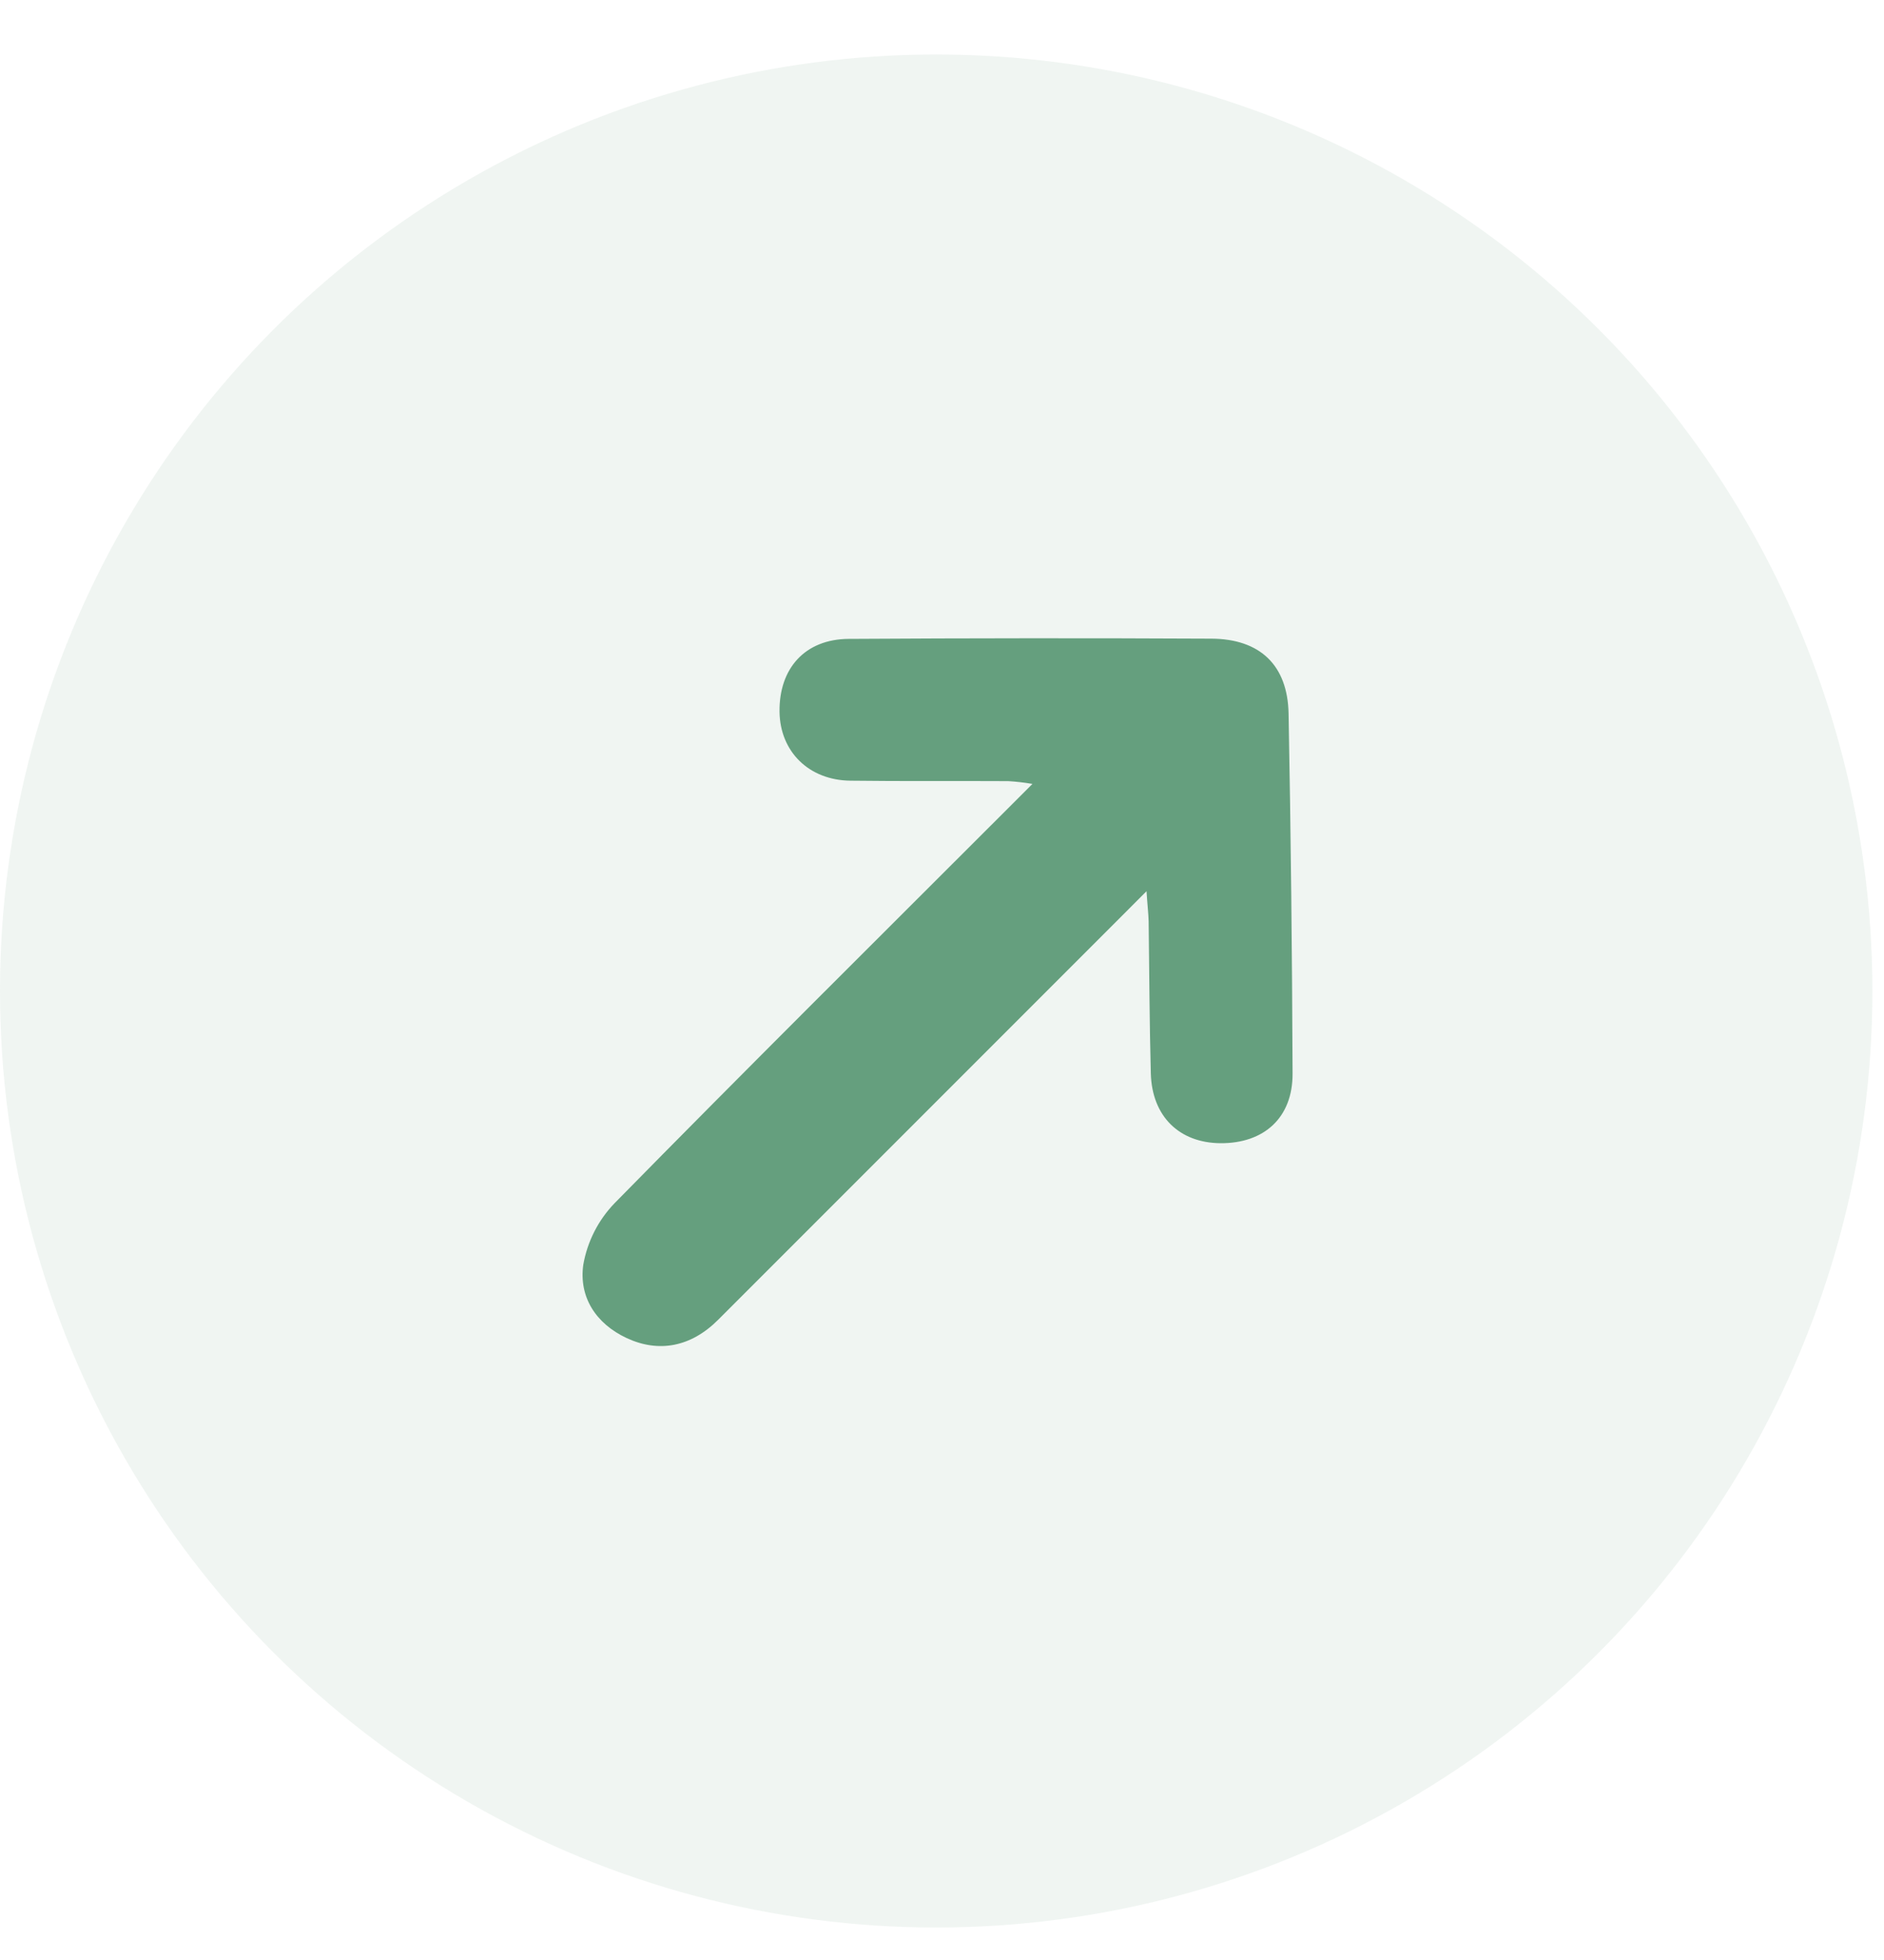
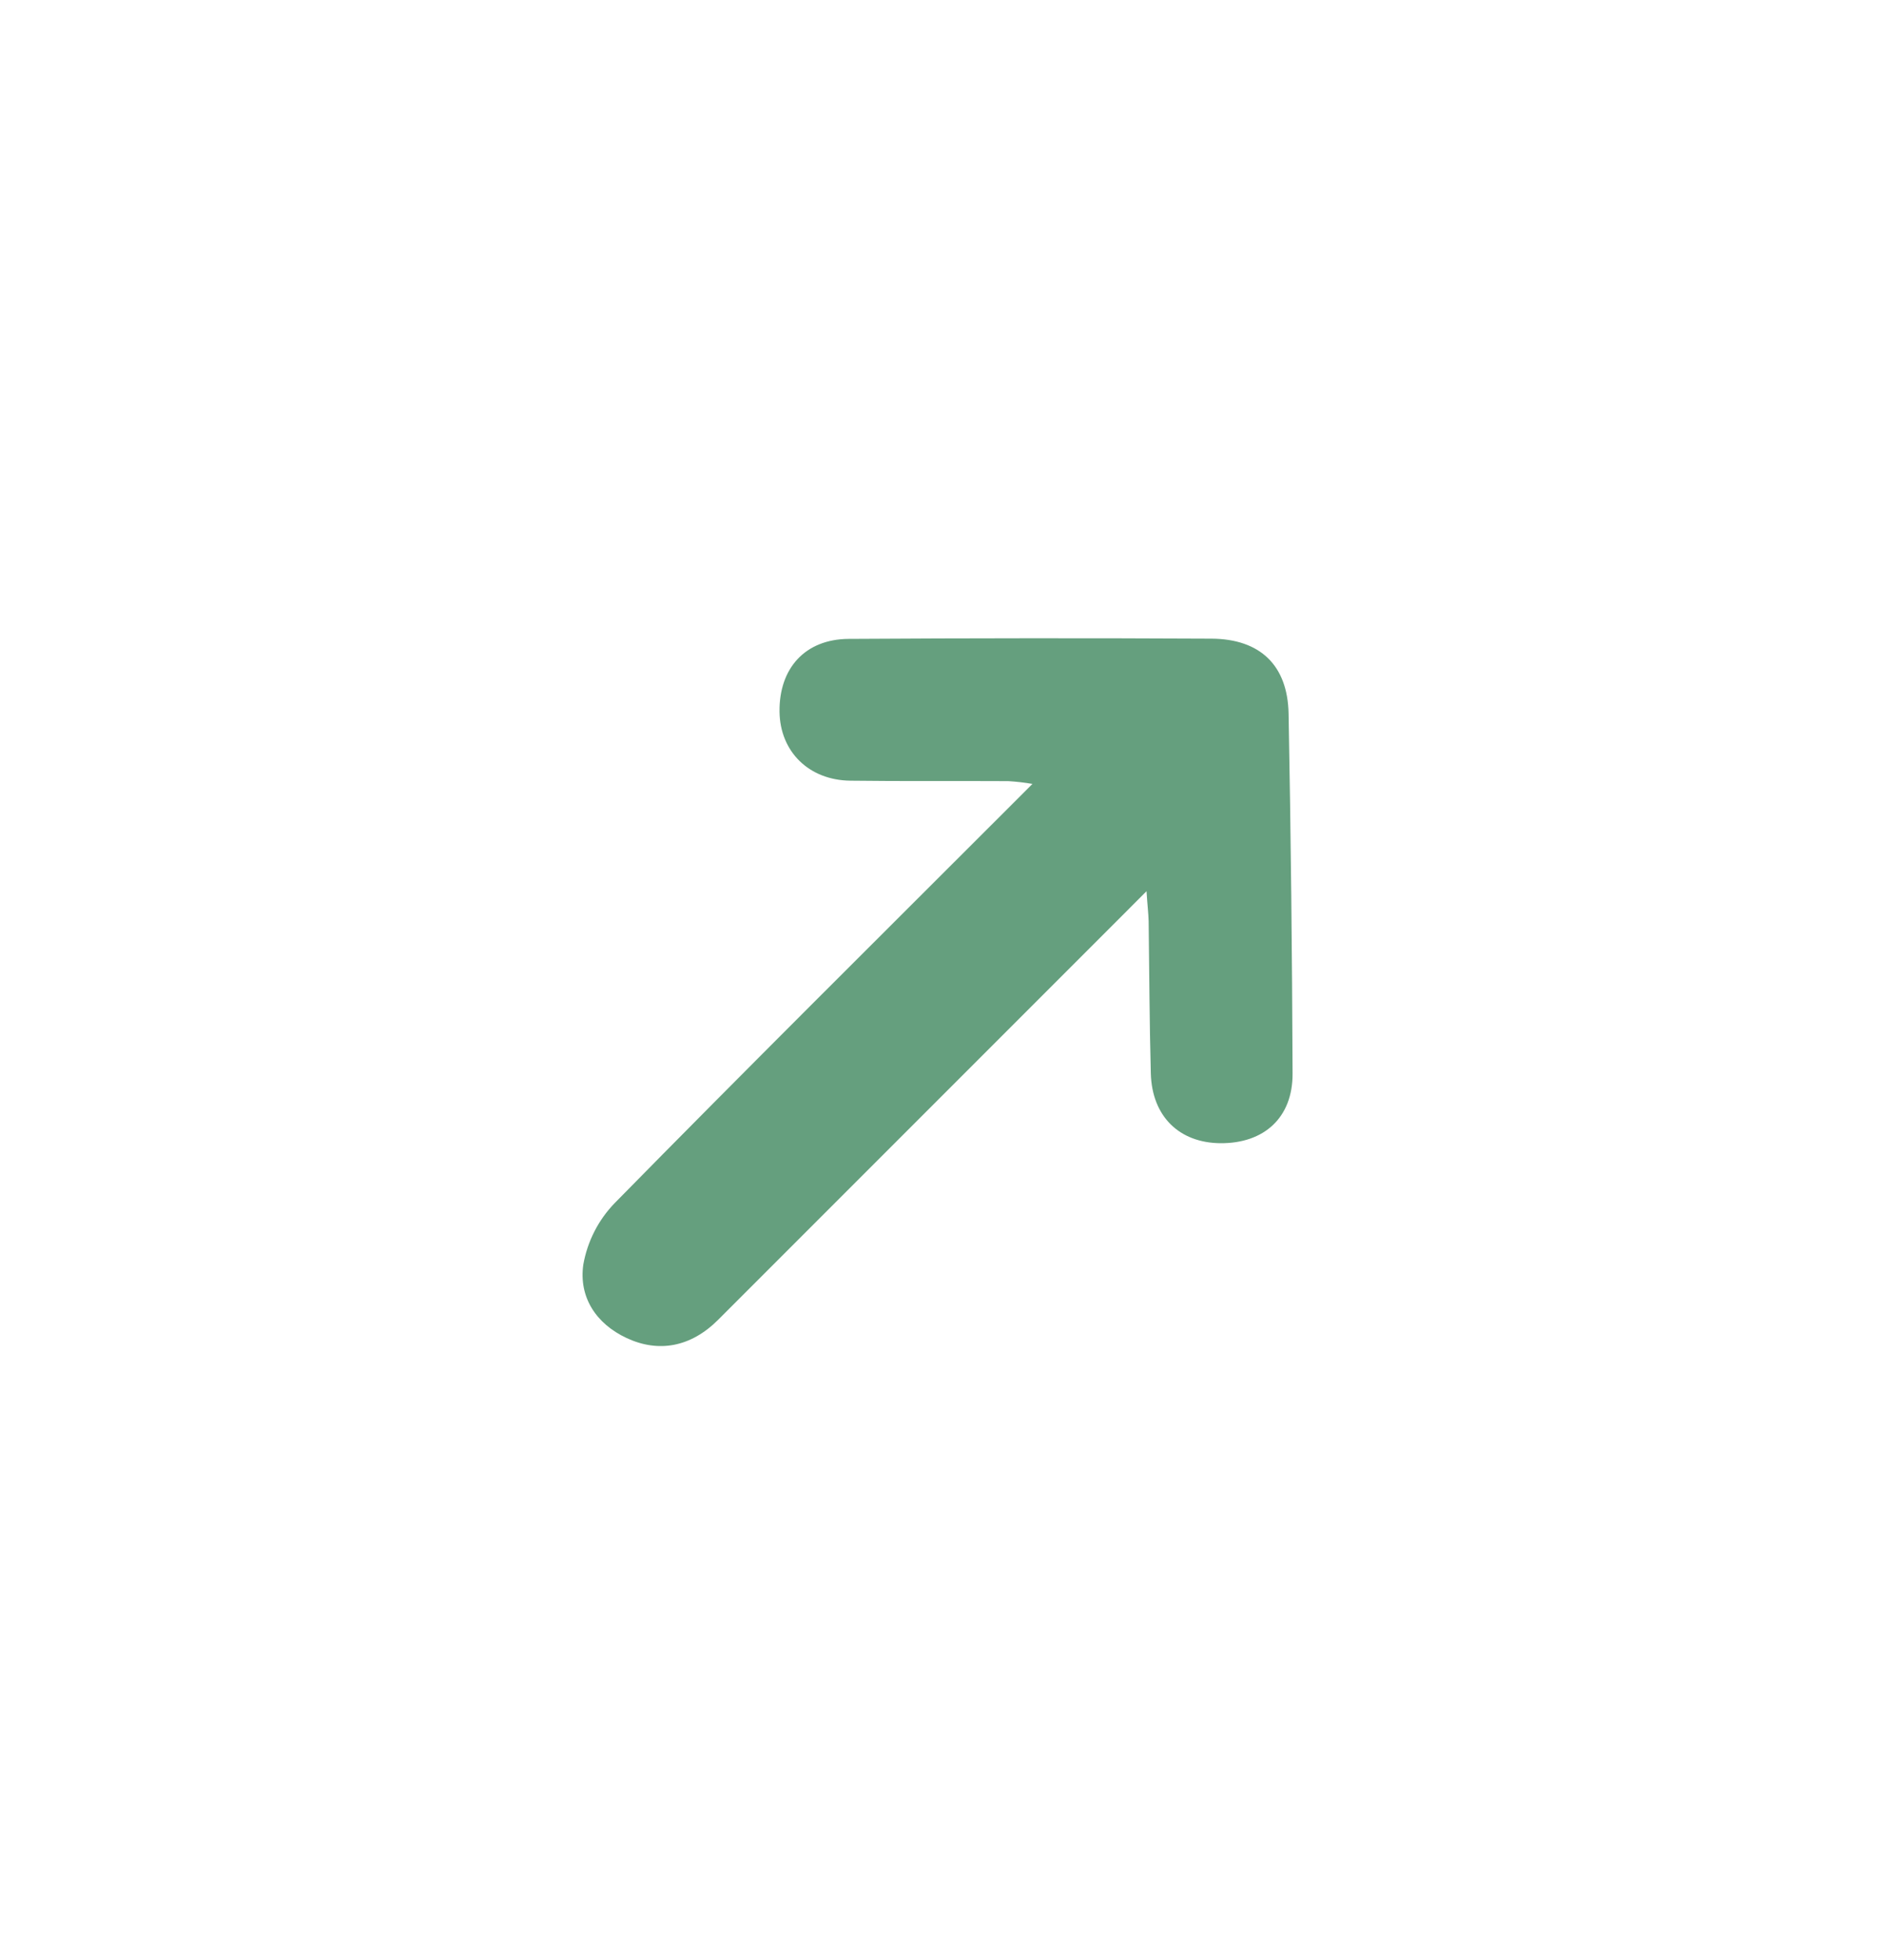
<svg xmlns="http://www.w3.org/2000/svg" width="25" height="26" viewBox="0 0 25 26" fill="none">
-   <circle cx="12.423" cy="13.146" r="12.423" fill="#659F7E" fill-opacity="0.1" />
  <path d="M15.214 11.822L14.881 12.156C13.097 13.94 11.313 15.723 9.529 17.508C9.168 17.869 8.741 17.948 8.316 17.75C7.905 17.558 7.68 17.204 7.74 16.777C7.794 16.469 7.939 16.184 8.157 15.959C9.882 14.203 11.63 12.469 13.37 10.729L13.7 10.399C13.594 10.381 13.486 10.368 13.379 10.362C12.681 10.358 11.982 10.365 11.285 10.356C10.733 10.35 10.351 9.97 10.344 9.442C10.337 8.865 10.683 8.479 11.261 8.475C12.866 8.465 14.47 8.464 16.074 8.472C16.722 8.475 17.087 8.826 17.099 9.467C17.129 11.059 17.146 12.651 17.152 14.243C17.154 14.826 16.774 15.169 16.194 15.165C15.647 15.16 15.287 14.808 15.271 14.241C15.253 13.568 15.251 12.895 15.242 12.221C15.239 12.115 15.226 12.011 15.214 11.822Z" fill="#659F7E" />
</svg>